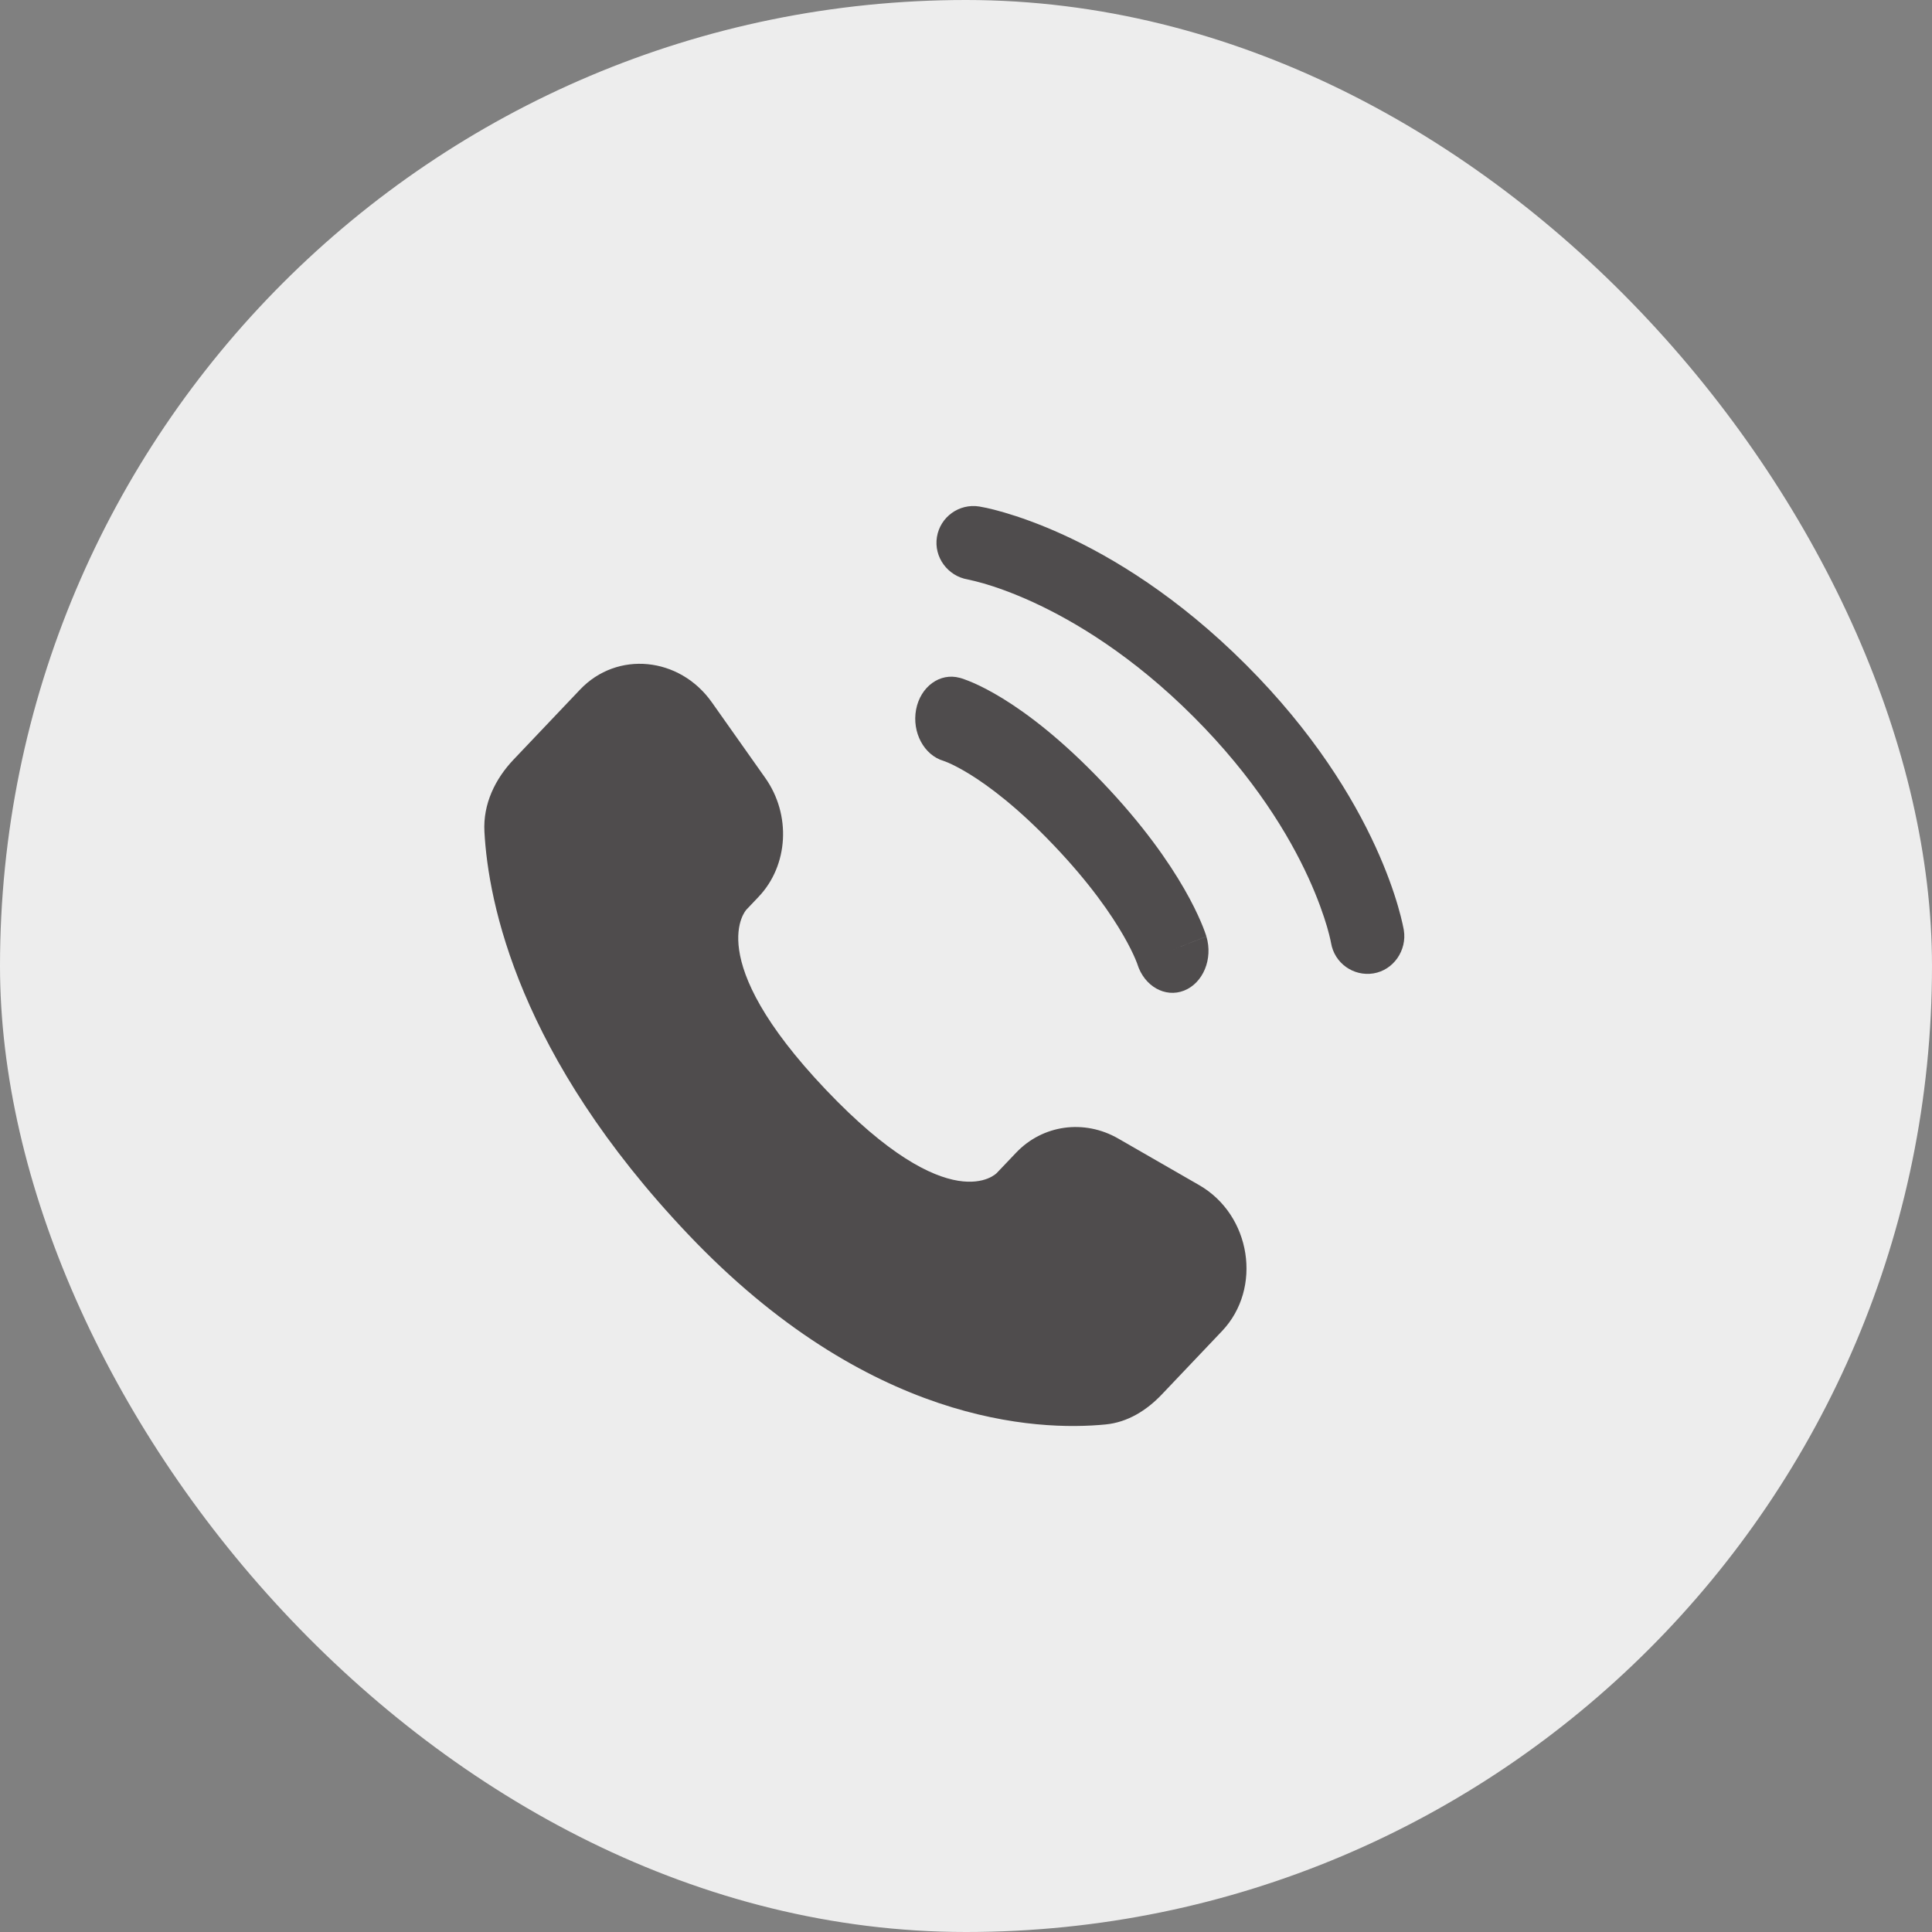
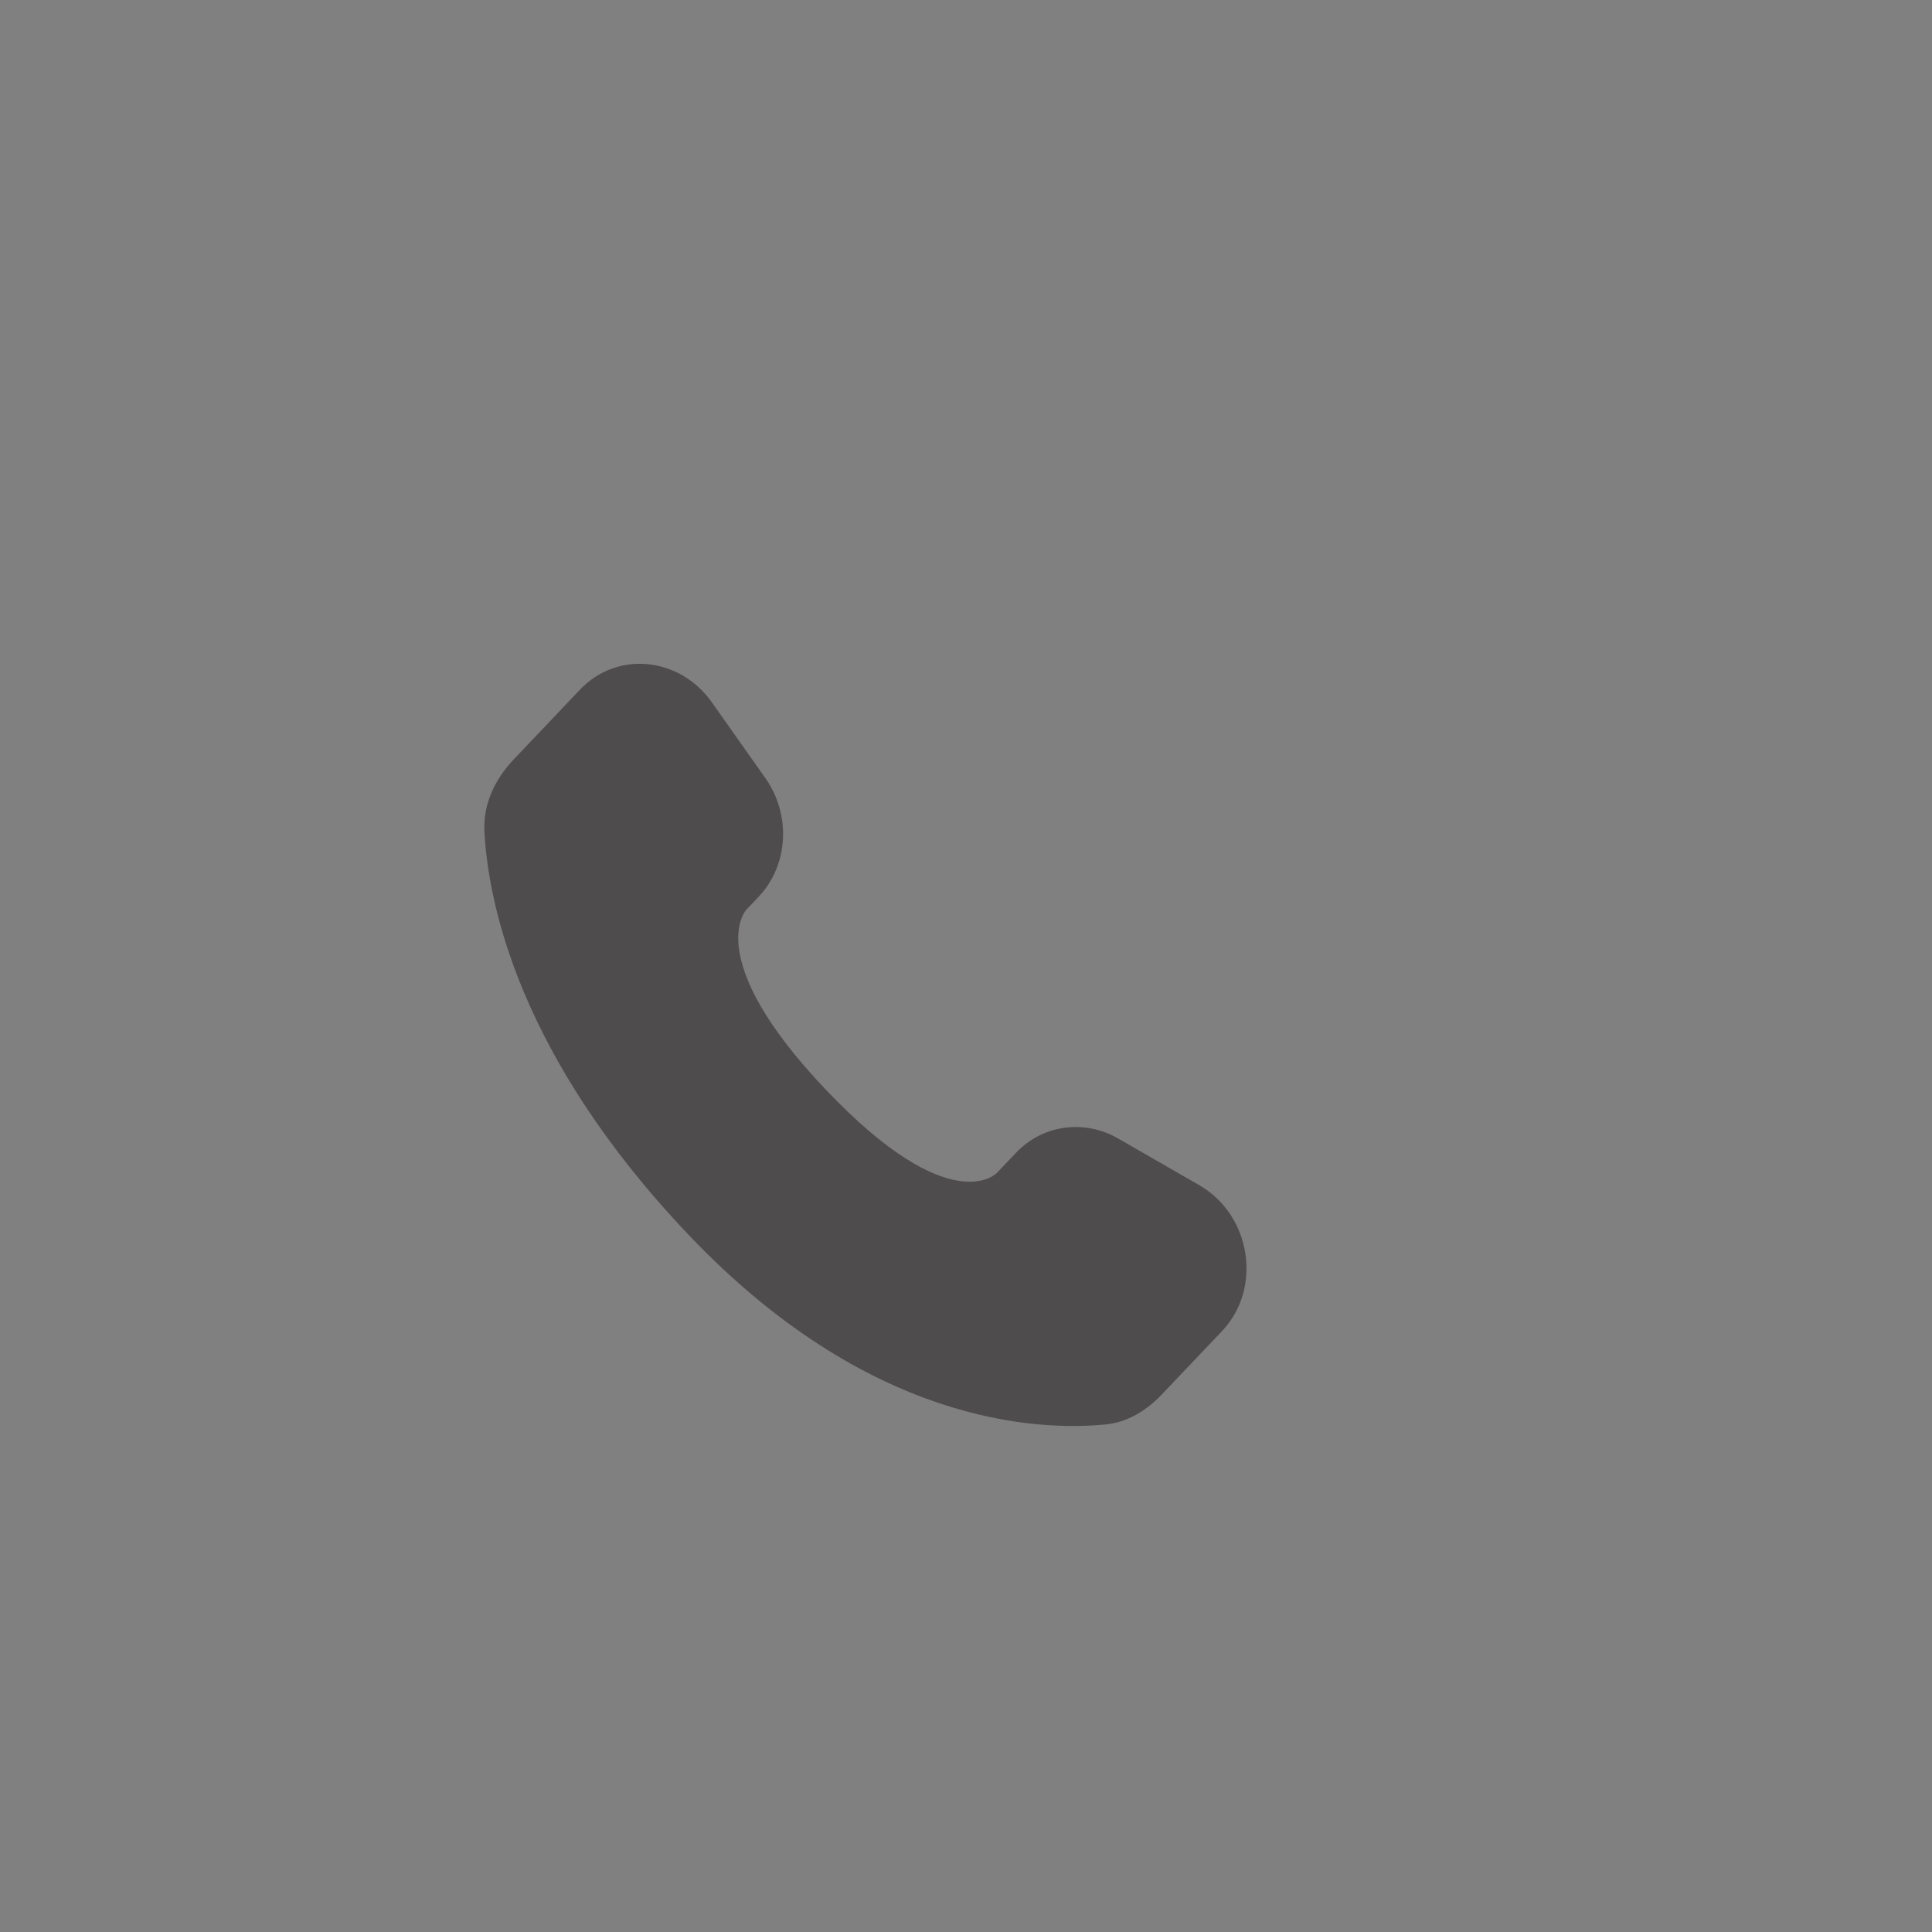
<svg xmlns="http://www.w3.org/2000/svg" width="42" height="42" viewBox="0 0 42 42" fill="none">
  <rect x="0" y="0" width="42" height="42" fill="#808080" stroke="none" />
-   <rect width="42" height="42" rx="21" fill="#EDEDED" />
  <path d="M22.087 25.061L21.667 25.502C21.667 25.502 20.671 26.551 17.951 23.687C15.23 20.823 16.227 19.774 16.227 19.774L16.491 19.496C17.142 18.811 17.203 17.712 16.635 16.91L15.475 15.268C14.772 14.274 13.415 14.143 12.61 14.991L11.165 16.512C10.766 16.932 10.498 17.477 10.531 18.081C10.614 19.627 11.275 22.954 14.961 26.835C18.87 30.951 22.538 31.114 24.038 30.966C24.513 30.919 24.925 30.663 25.258 30.313L26.566 28.936C27.448 28.007 27.199 26.414 26.07 25.764L24.311 24.752C23.57 24.325 22.666 24.45 22.087 25.061Z" fill="#4F4C4D" />
-   <path d="M20.368 11.674C20.439 11.237 20.852 10.94 21.29 11.011C21.317 11.016 21.405 11.032 21.45 11.042C21.542 11.062 21.669 11.094 21.828 11.14C22.146 11.233 22.59 11.385 23.123 11.629C24.19 12.118 25.61 12.974 27.083 14.447C28.557 15.92 29.413 17.339 29.902 18.406C30.146 18.939 30.299 19.383 30.391 19.7C30.437 19.859 30.469 19.987 30.489 20.078C30.499 20.124 30.507 20.16 30.512 20.188L30.518 20.221C30.589 20.659 30.294 21.09 29.857 21.161C29.42 21.231 29.009 20.936 28.936 20.5C28.934 20.488 28.927 20.457 28.921 20.427C28.908 20.368 28.885 20.274 28.849 20.149C28.776 19.901 28.65 19.531 28.441 19.075C28.024 18.165 27.273 16.908 25.947 15.582C24.622 14.257 23.364 13.507 22.454 13.089C21.998 12.88 21.628 12.754 21.379 12.682C21.255 12.646 21.098 12.61 21.039 12.597C20.603 12.524 20.297 12.111 20.368 11.674Z" fill="#4F4C4D" />
-   <path fill-rule="evenodd" clip-rule="evenodd" d="M19.915 15.425C20.01 14.926 20.435 14.617 20.865 14.736L20.694 15.64C20.865 14.736 20.865 14.736 20.865 14.736L20.867 14.736L20.869 14.736L20.872 14.738L20.881 14.74L20.902 14.746C20.918 14.752 20.939 14.758 20.963 14.767C21.012 14.784 21.076 14.809 21.155 14.843C21.314 14.912 21.532 15.021 21.801 15.186C22.339 15.517 23.08 16.075 23.964 17.003C24.849 17.93 25.403 18.731 25.742 19.32C25.912 19.615 26.027 19.856 26.103 20.033C26.141 20.121 26.169 20.193 26.189 20.248C26.199 20.275 26.207 20.298 26.213 20.317L26.221 20.341L26.224 20.35L26.225 20.354L26.225 20.356C26.225 20.356 26.226 20.358 25.474 20.654L26.226 20.358C26.373 20.845 26.155 21.372 25.74 21.535C25.329 21.697 24.877 21.44 24.726 20.962L24.722 20.948C24.715 20.93 24.701 20.894 24.679 20.842C24.634 20.737 24.554 20.566 24.423 20.339C24.162 19.885 23.697 19.203 22.908 18.376C22.12 17.548 21.489 17.082 21.075 16.827C20.867 16.7 20.713 16.624 20.619 16.583C20.572 16.563 20.54 16.551 20.523 16.545L20.512 16.541C20.088 16.417 19.822 15.921 19.915 15.425Z" fill="#4F4C4D" />
</svg>